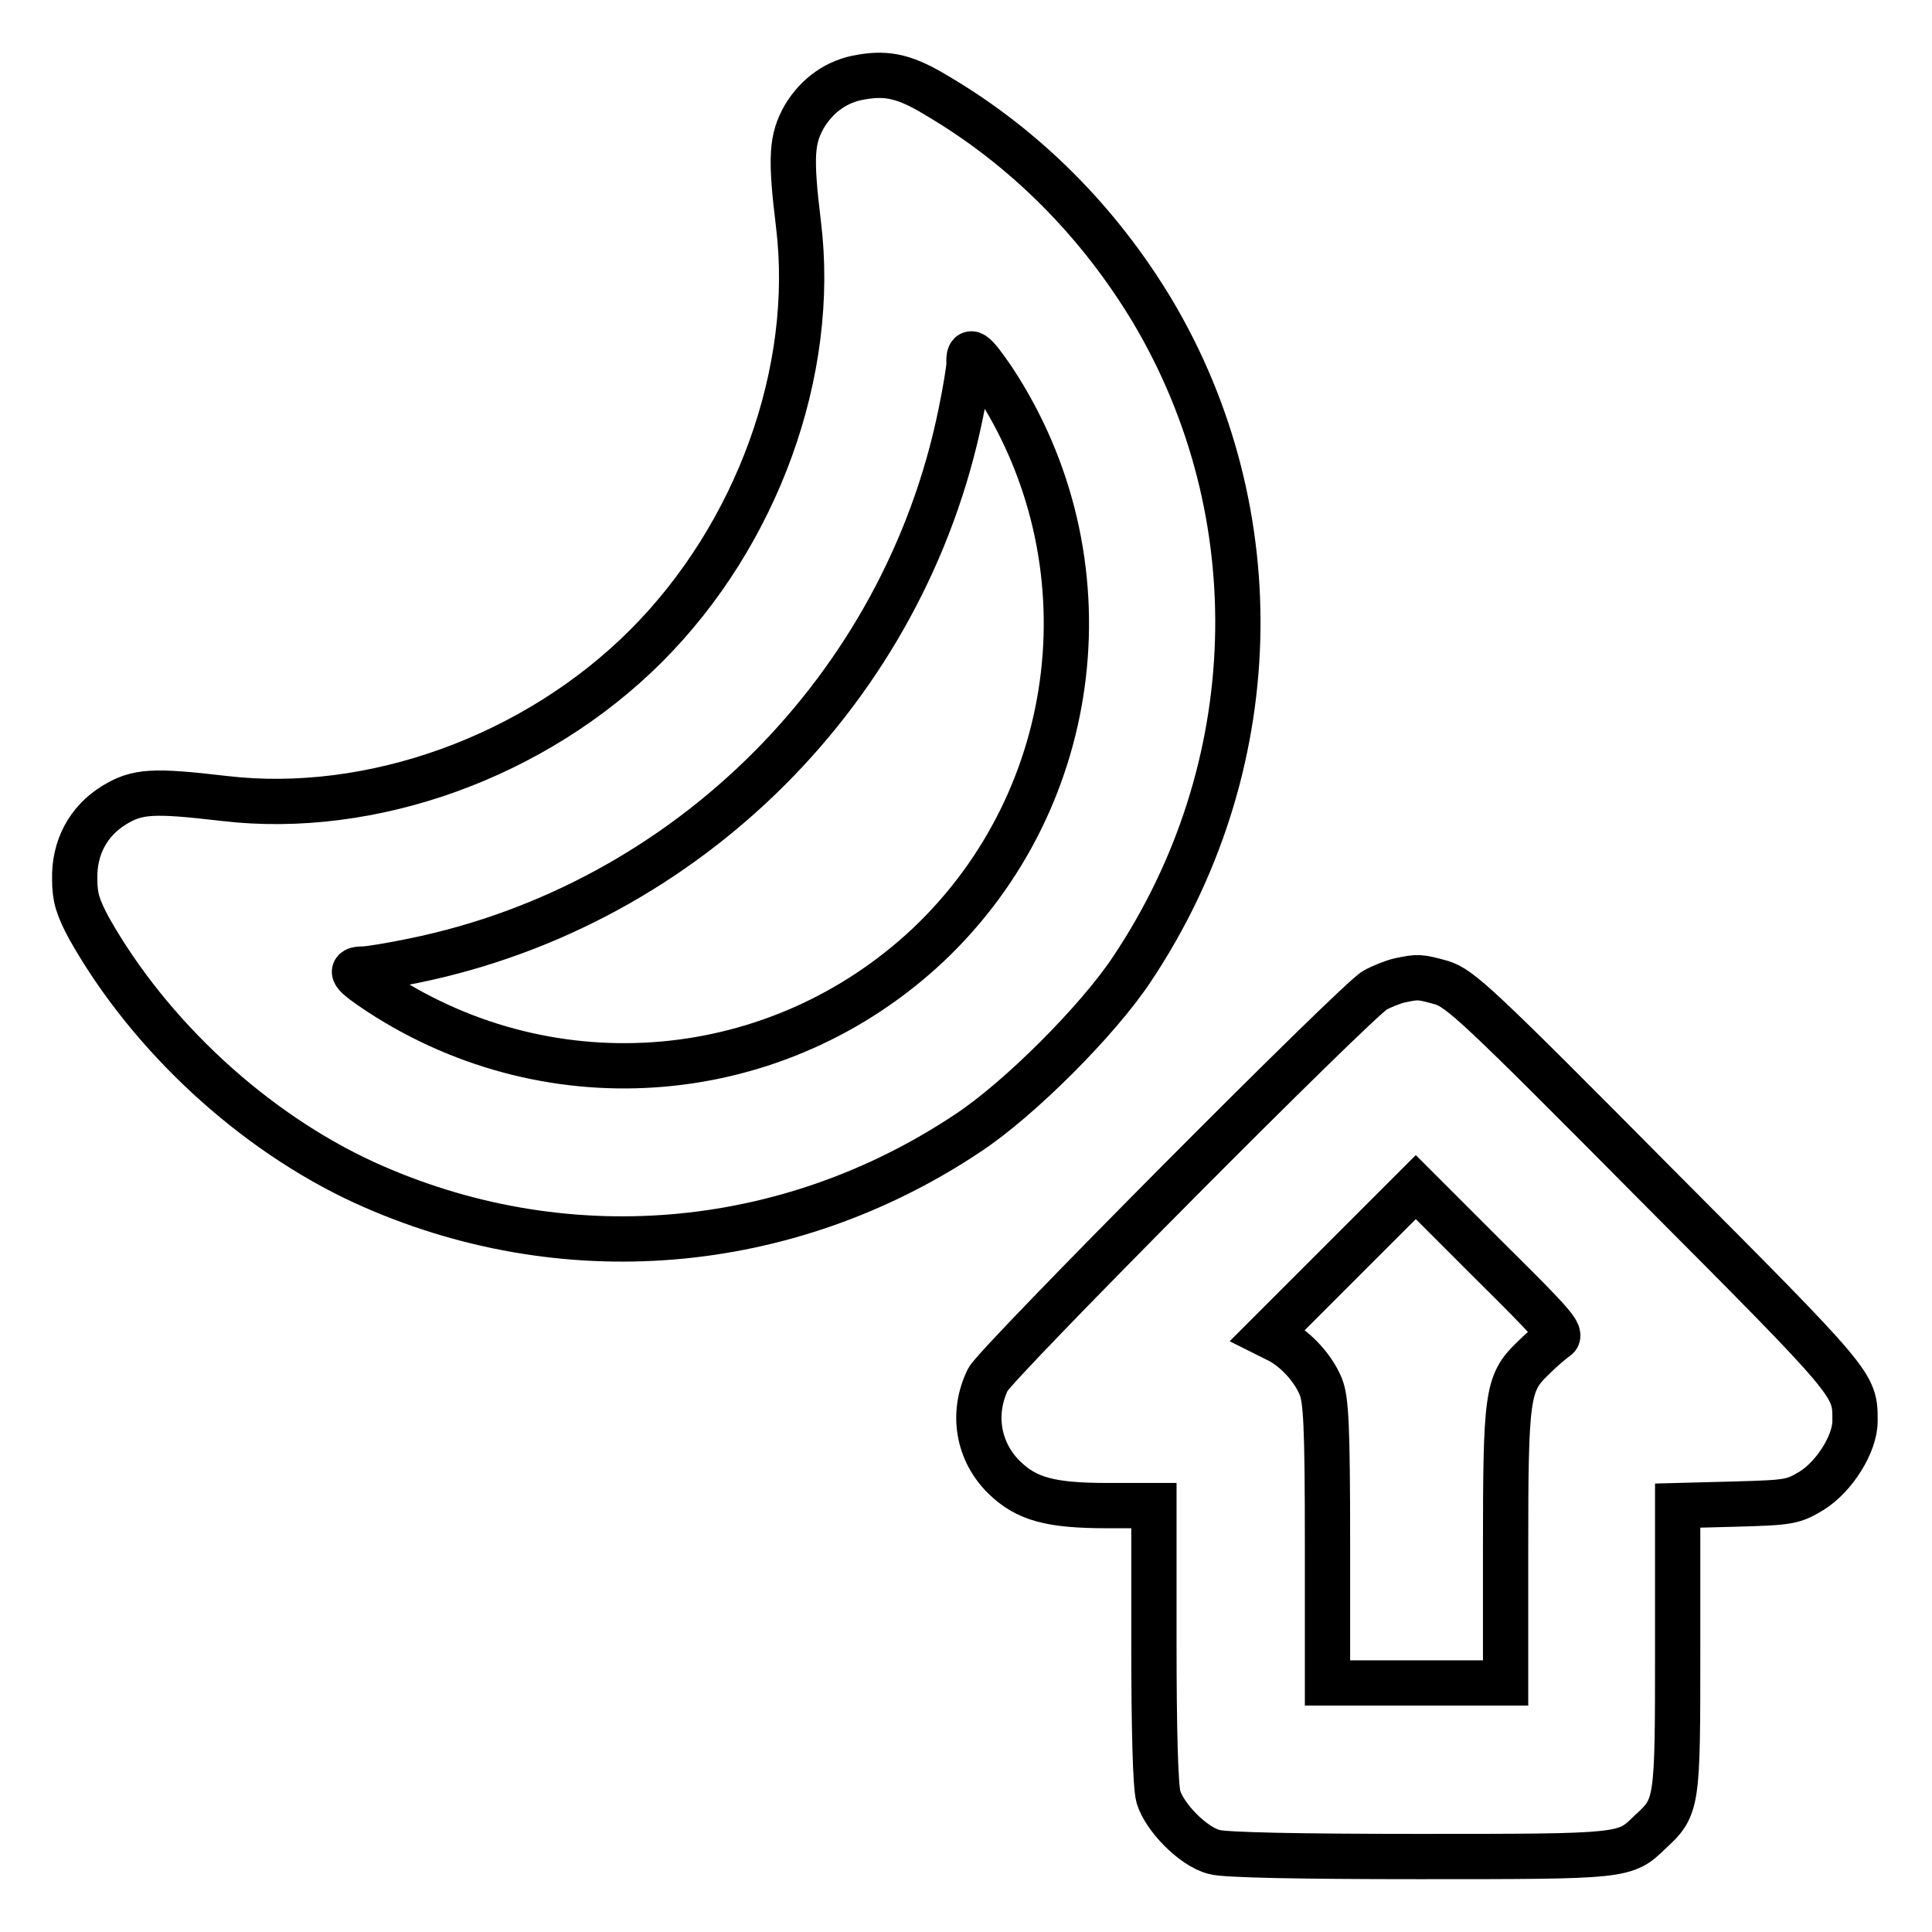
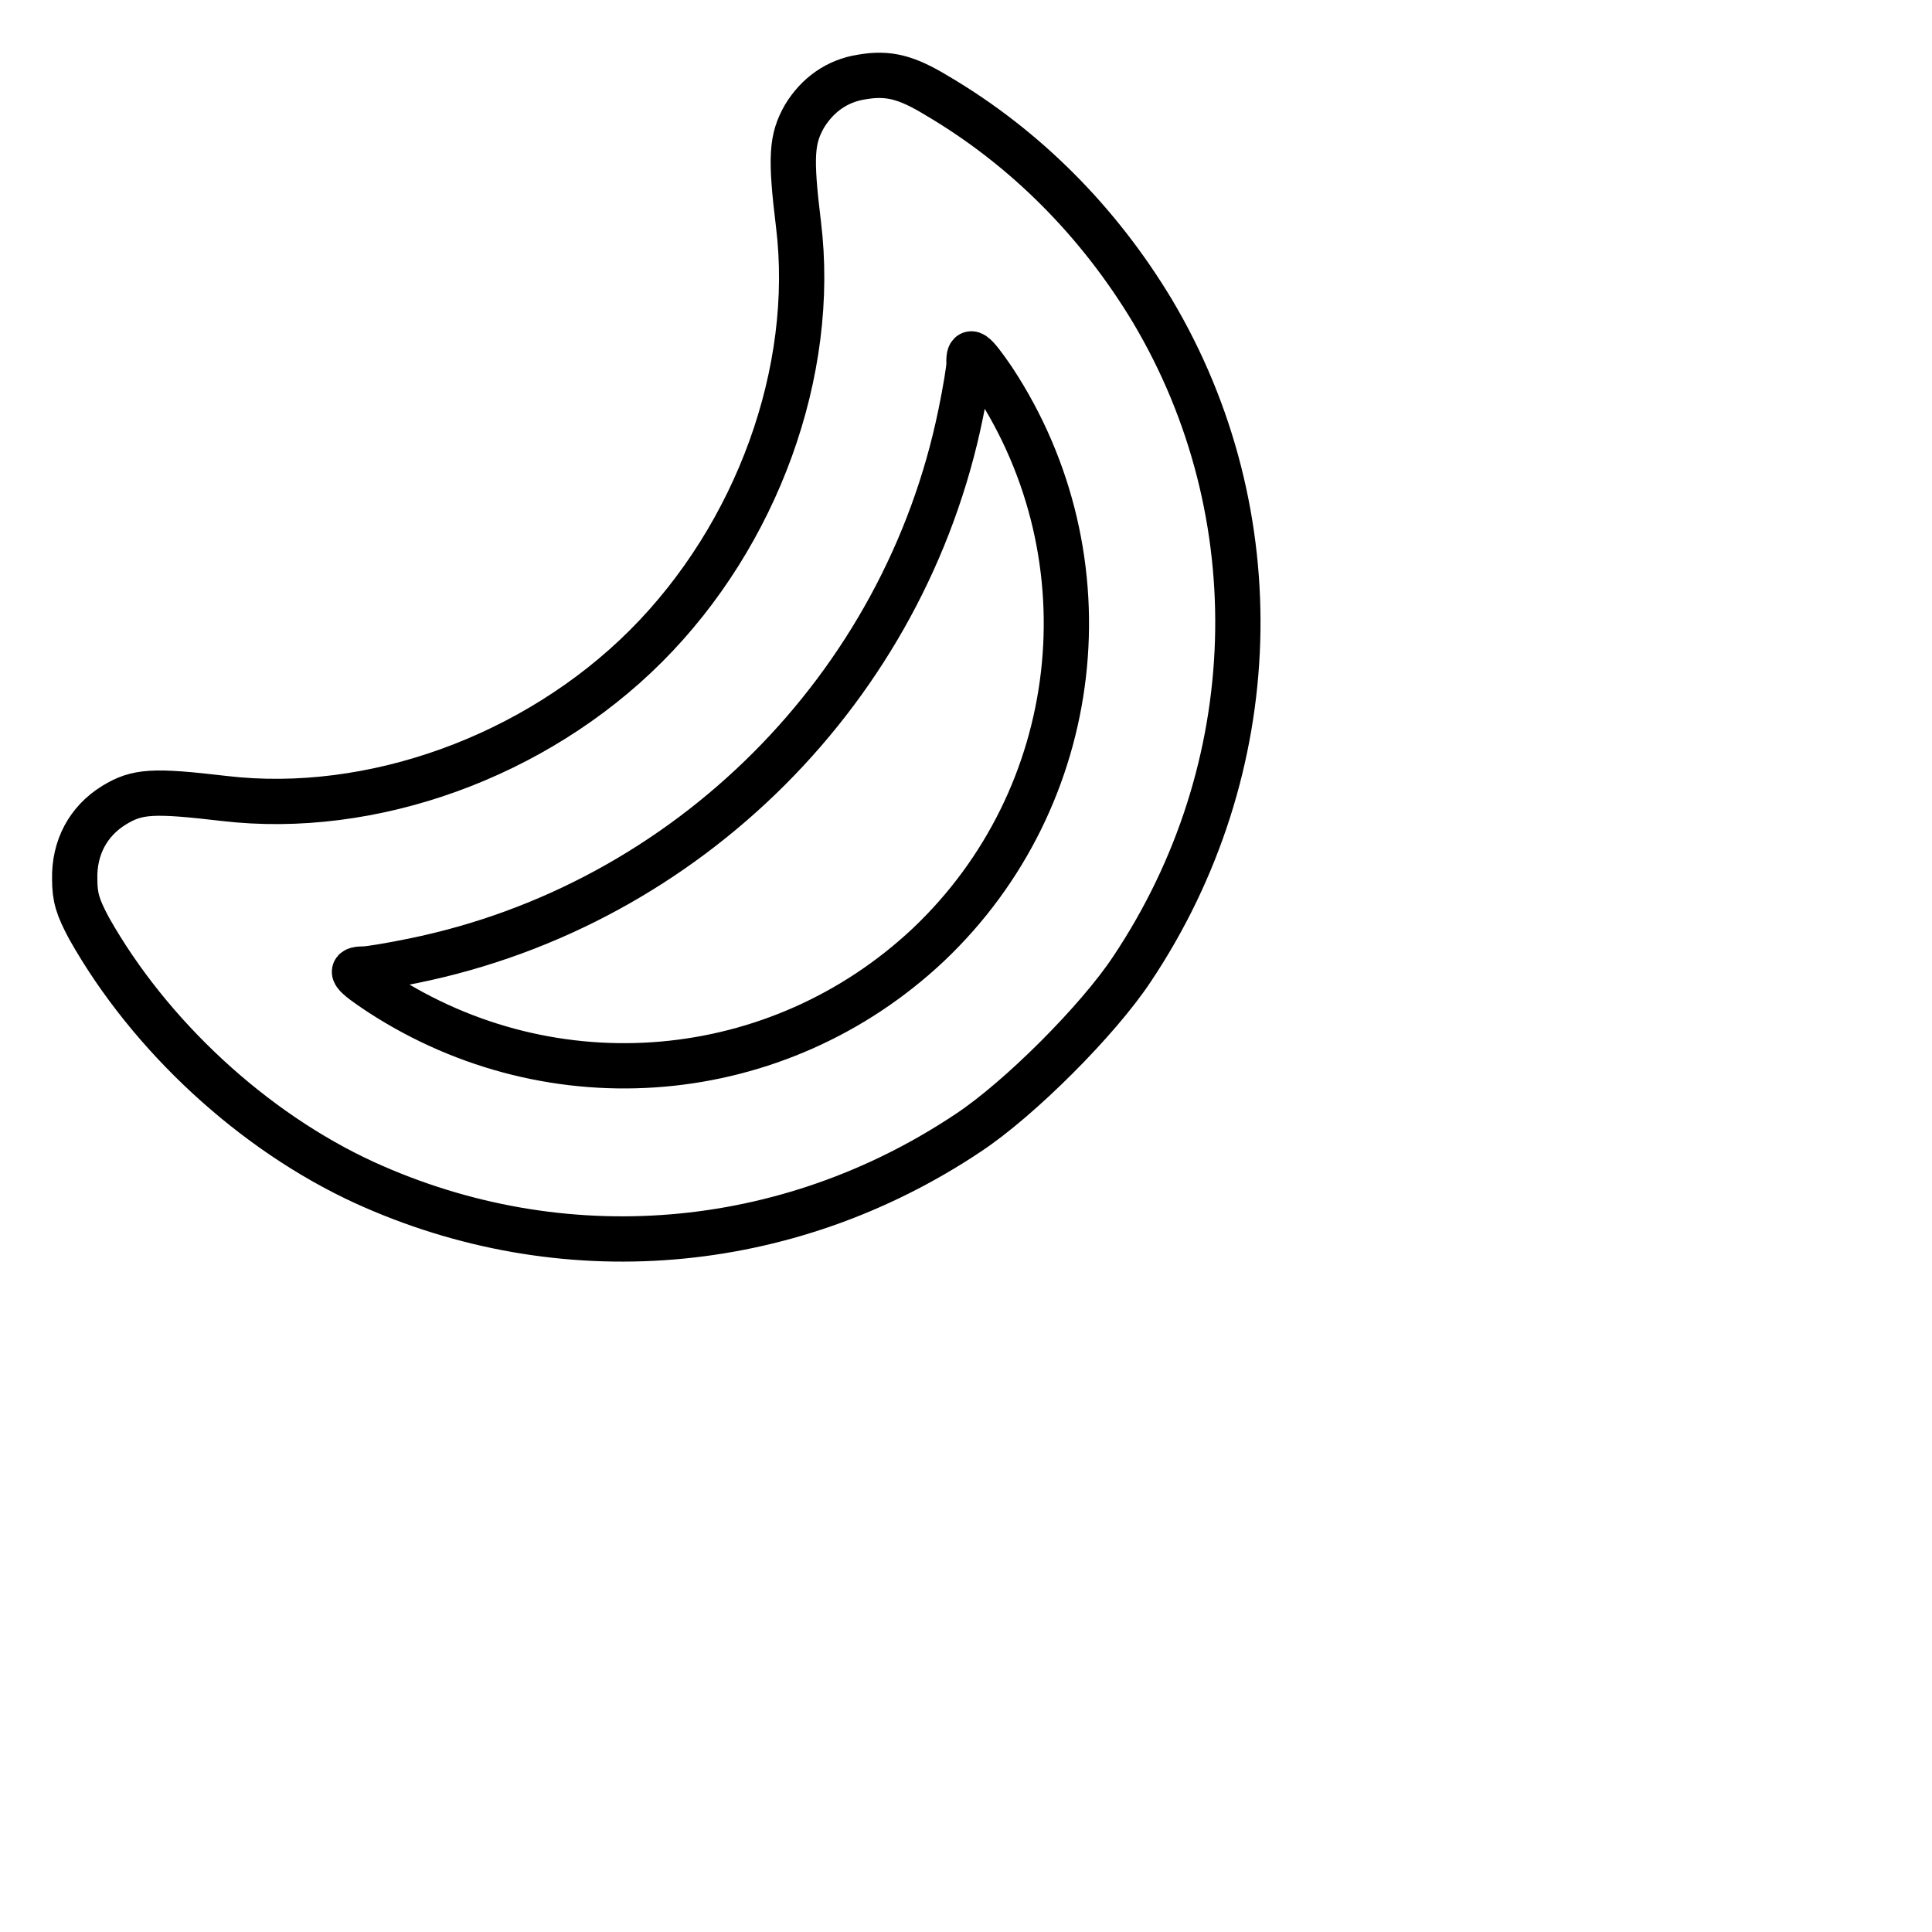
<svg xmlns="http://www.w3.org/2000/svg" version="1.1" x="0px" y="0px" viewBox="0 0 256 256" enable-background="new 0 0 256 256" xml:space="preserve">
  <g>
    <g>
      <g>
        <path stroke-width="6" fill-opacity="0" stroke="#000000" d="M114.2,10.2c-3.3,0.5-5.9,2.4-7.6,5.2c-1.7,3-1.9,5.3-0.8,14.3c2.4,19.5-5.5,41.2-20.2,55.9c-14.7,14.7-36.4,22.5-55.9,20.2c-9.4-1.1-11.5-1-14.6,0.9c-3.4,2.1-5.3,5.6-5.2,9.8c0,2.4,0.4,3.7,1.9,6.5c8,14.2,21.7,26.9,36.5,33.7c26.1,11.9,55.9,9.5,80-6.6c6.8-4.5,17.2-14.9,21.7-21.7c17.7-26.5,18.7-60.3,2.7-87.2c-7.1-11.8-16.8-21.6-28.5-28.5C120.1,10.2,117.7,9.6,114.2,10.2z M131.6,50.3c15.7,23.8,12,55.4-8.6,74.9c-19.9,18.7-49.7,21.3-72.6,6.4c-3.8-2.5-4.3-3.2-2.2-3.2c0.7,0,3.7-0.5,6.6-1.1c36.3-7.4,65.1-36.2,72.5-72.5c0.6-2.9,1.1-5.9,1.1-6.6C128.3,46,129,46.5,131.6,50.3z" />
-         <path stroke-width="6" fill-opacity="0" stroke="#000000" d="M185.5,129.9c-0.9,0.2-2.4,0.8-3.3,1.3c-2.2,1.1-50.3,49.5-51.3,51.6c-2.2,4.5-1.3,9.6,2.2,13c2.9,2.8,6,3.7,13.6,3.7h6.2v18.2c0,11.5,0.2,19,0.6,20.4c0.8,2.7,4.6,6.6,7.4,7.3c1.3,0.4,11.3,0.6,27.1,0.6c27.3,0,27.3,0,30.6-3.2c3.7-3.4,3.7-3.6,3.7-24.4v-18.9l7.6-0.2c7.3-0.2,7.7-0.3,10.2-1.8c3-1.9,5.7-6.2,5.7-9.2c0-4.9,0.3-4.6-26.7-31.7C195.7,133,193.5,131,191,130.2C188.1,129.4,187.9,129.4,185.5,129.9z M206.2,177.3c-0.5,0.3-2,1.6-3.2,2.8c-3.3,3.2-3.5,4.9-3.5,25.3V223h-11.8h-11.8v-18.6c0-15.6-0.2-19-0.9-20.7c-1-2.4-3.2-4.8-5.4-6l-1.6-0.8l9.8-9.8l9.8-9.8l9.7,9.7C205.9,175.5,207,176.8,206.2,177.3z" />
      </g>
    </g>
  </g>
</svg>